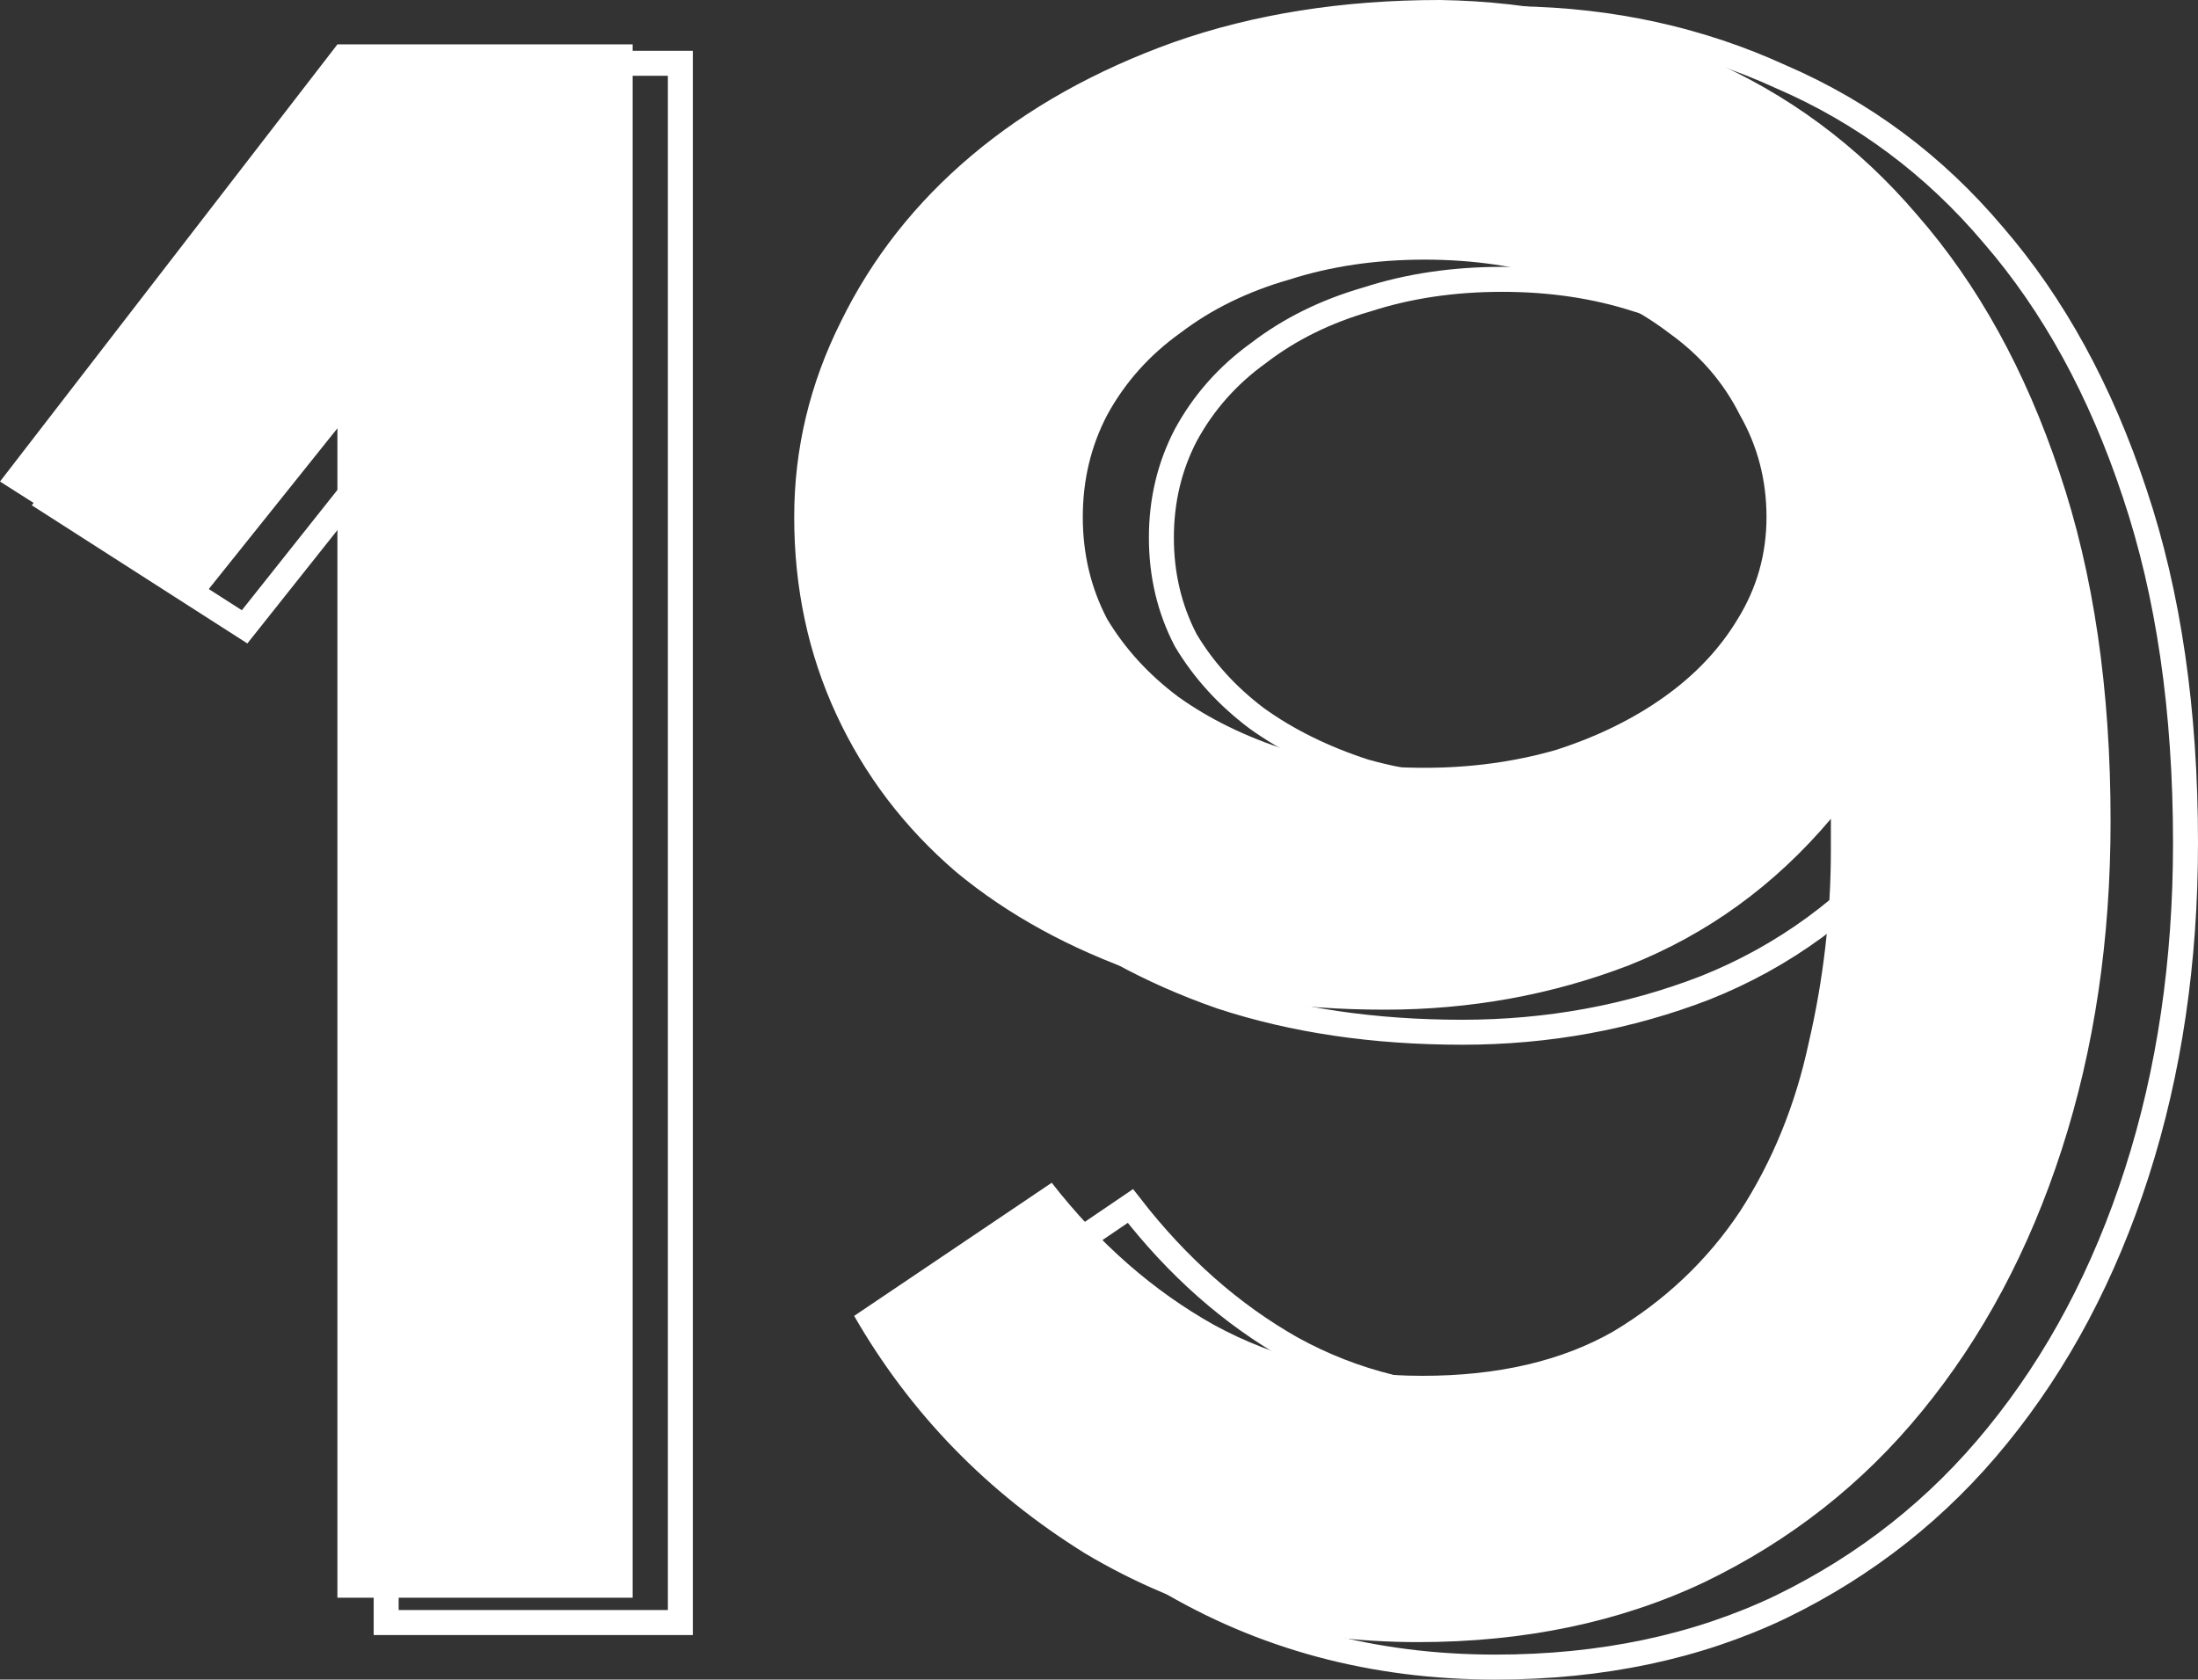
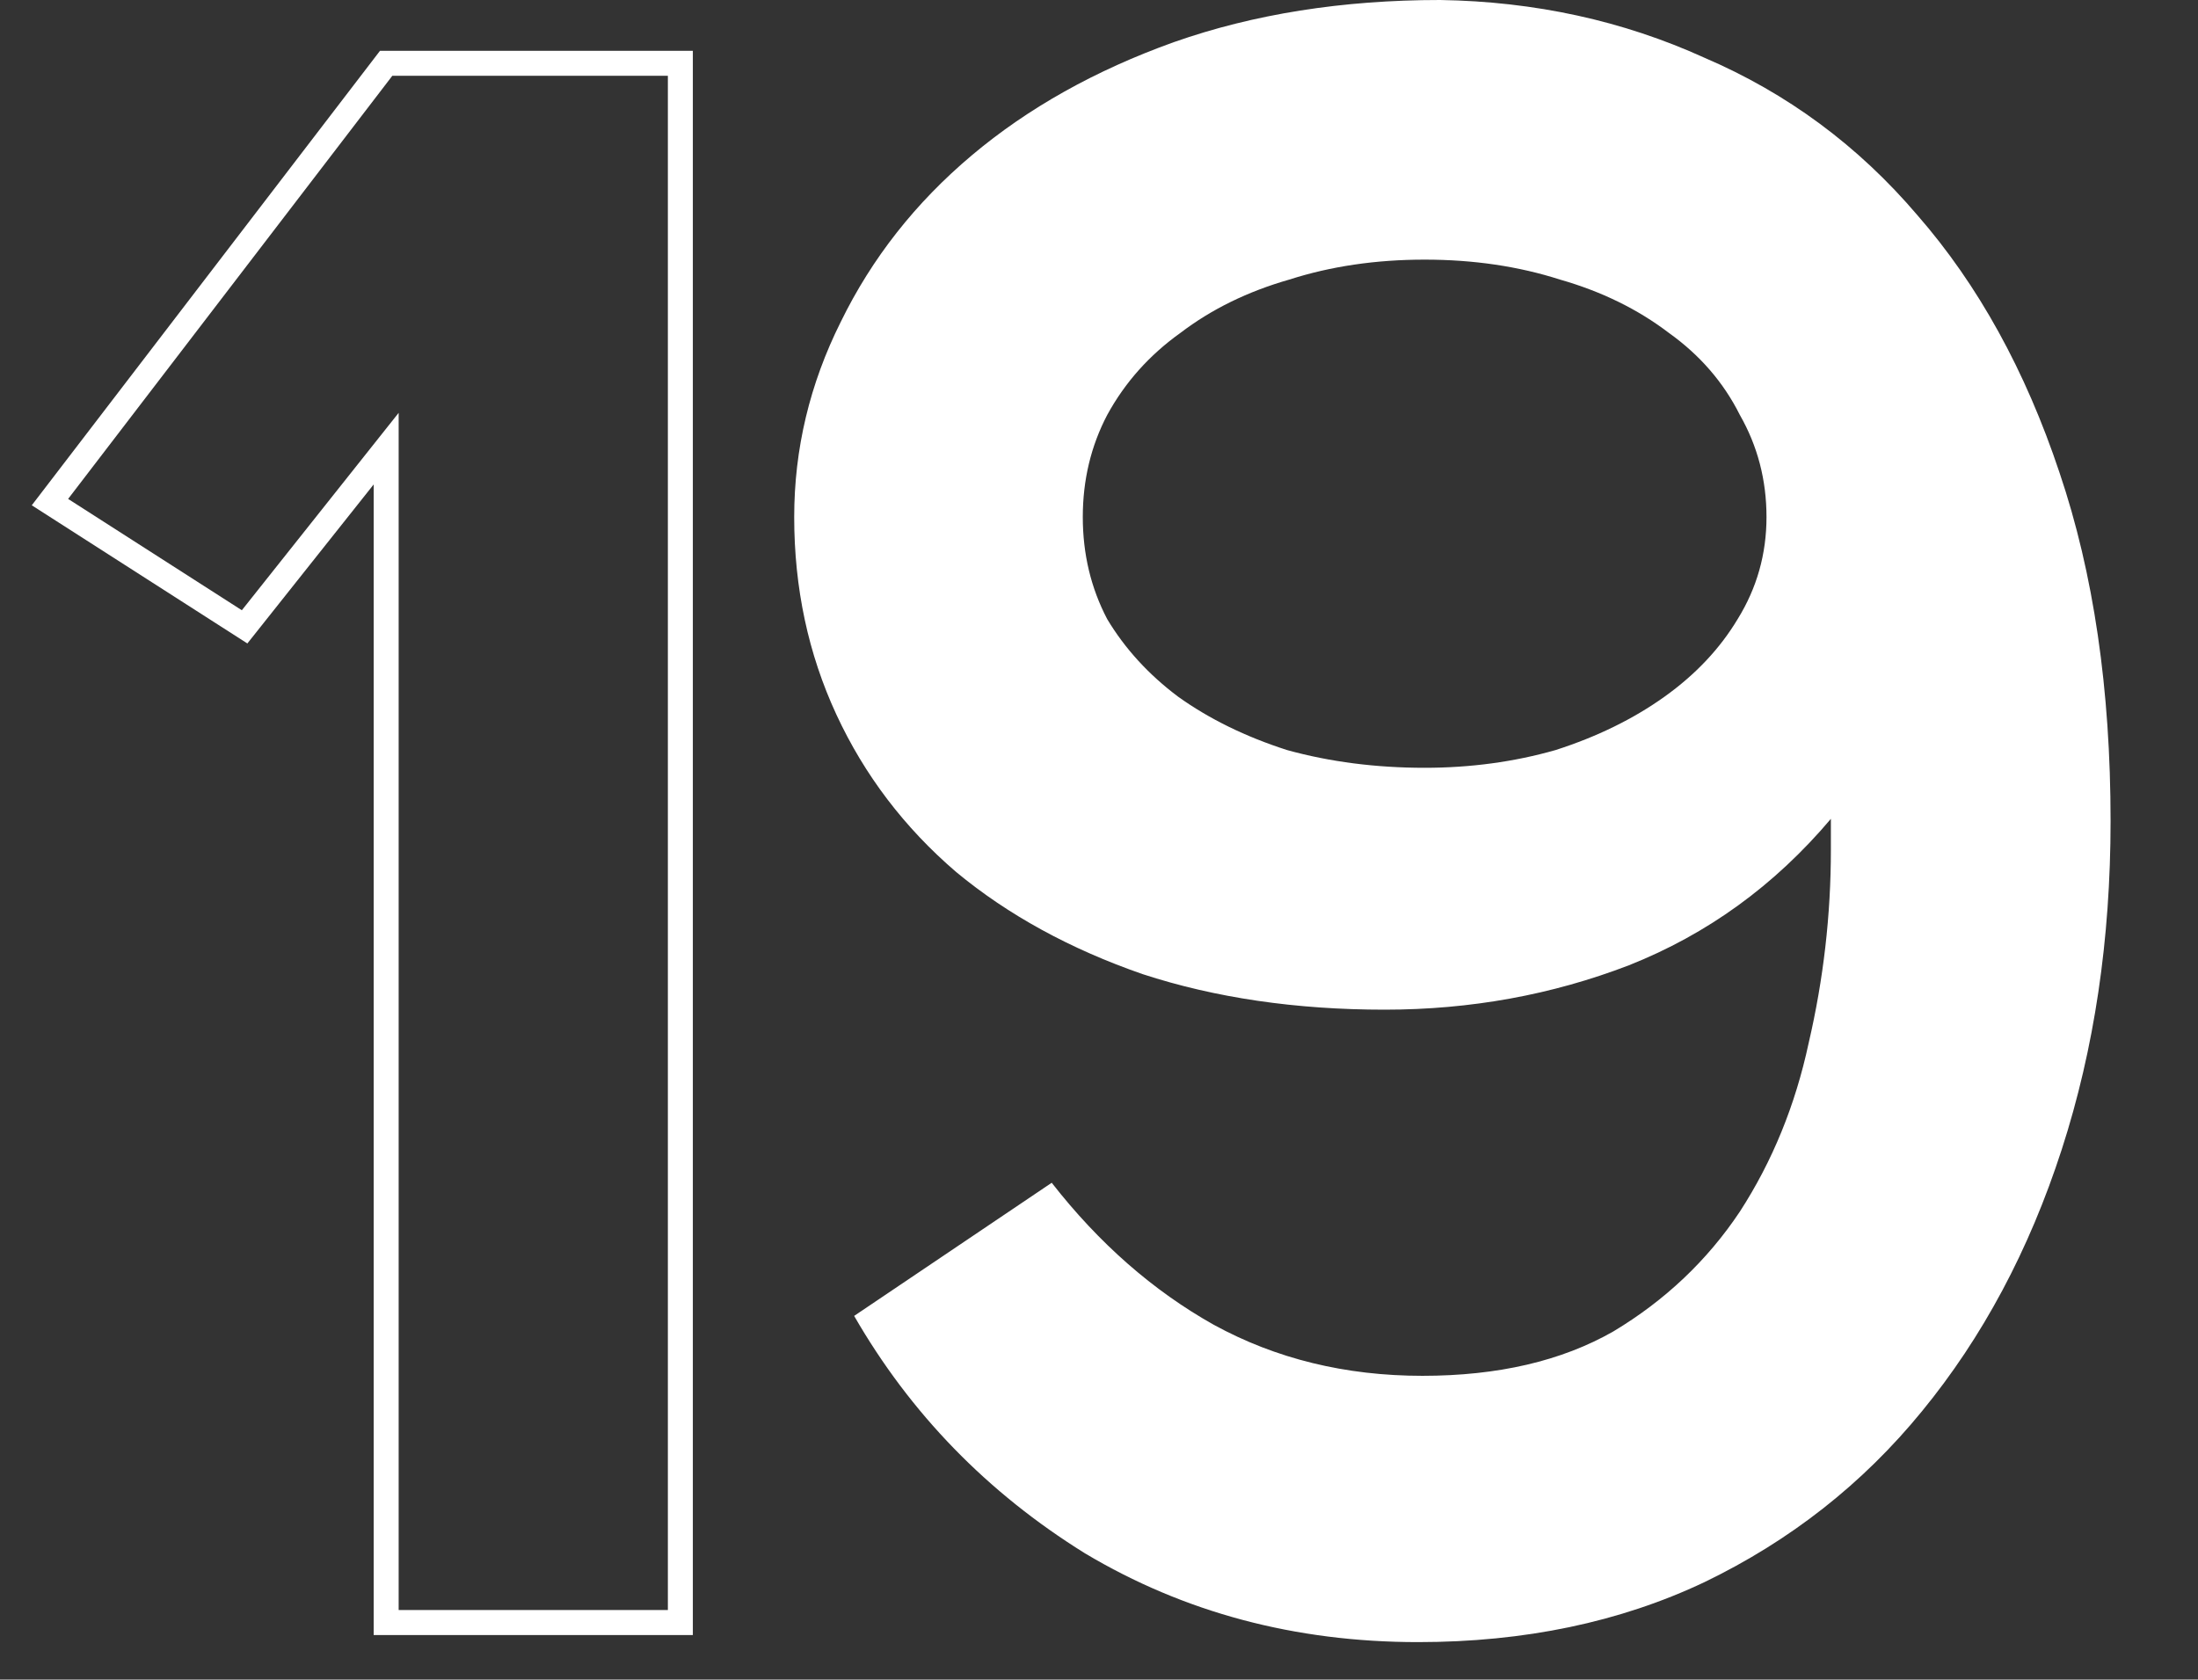
<svg xmlns="http://www.w3.org/2000/svg" width="352" height="269" viewBox="0 0 352 269" fill="none">
  <rect x="0" y="0" width="352" height="269" fill="#333333" stroke="none" />
-   <path d="M54.036 68.593L31.284 97.026L0 77.123L54.036 7.108L101.317 7.108V255.892H54.036V68.593Z" fill="white" />
  <path d="M230.639 0C245.807 0.237 259.909 3.317 272.944 9.241C286.216 14.927 297.591 23.338 307.071 34.474C316.788 45.61 324.372 59.353 329.823 75.701C335.274 91.813 338 110.413 338 131.5C338 150.455 335.393 167.988 330.179 184.1C324.965 200.212 317.5 214.191 307.783 226.038C298.302 237.648 286.69 246.77 272.944 253.404C259.435 259.801 244.148 263 227.084 263C207.413 263 189.638 258.261 173.759 248.784C158.117 239.069 145.793 226.393 136.787 210.755L168.427 189.431C176.011 199.146 184.661 206.727 194.378 212.177C204.332 217.627 215.471 220.351 227.795 220.351C239.882 220.351 250.073 217.982 258.368 213.243C266.663 208.268 273.417 201.87 278.631 194.051C283.845 185.995 287.519 176.992 289.652 167.041C292.022 156.852 293.207 146.546 293.207 136.12V131.145C284.201 141.807 273.417 149.626 260.856 154.601C248.532 159.34 235.498 161.709 221.752 161.709C207.532 161.709 194.615 159.814 183.002 156.023C171.389 151.995 161.435 146.545 153.14 139.674C144.845 132.566 138.446 124.155 133.943 114.441C129.44 104.726 127.188 94.182 127.188 82.809C127.188 71.91 129.677 61.485 134.654 51.534C139.631 41.346 146.622 32.46 155.628 24.878C164.634 17.296 175.418 11.255 187.979 6.753C200.777 2.251 214.997 0 230.639 0ZM282.897 82.809C282.897 76.886 281.475 71.436 278.631 66.461C276.024 61.248 272.232 56.865 267.255 53.311C262.278 49.52 256.472 46.677 249.836 44.781C243.2 42.649 235.972 41.582 228.151 41.582C220.33 41.582 213.101 42.649 206.465 44.781C199.829 46.677 194.023 49.52 189.046 53.311C184.069 56.865 180.158 61.248 177.314 66.461C174.707 71.436 173.404 76.886 173.404 82.809C173.404 88.733 174.707 94.182 177.314 99.158C180.158 103.897 183.95 108.043 188.69 111.597C193.667 115.151 199.473 117.995 206.11 120.127C212.982 122.023 220.33 122.97 228.151 122.97C235.498 122.97 242.489 122.023 249.125 120.127C255.761 117.995 261.568 115.151 266.545 111.597C271.522 108.043 275.432 103.897 278.276 99.158C281.357 94.182 282.897 88.733 282.897 82.809Z" fill="white" />
  <path d="M61.843 71.854L39.172 100.395L8 80.416L61.843 10.135L108.956 10.135V259.865H61.843L61.843 71.854Z" stroke="white" stroke-width="4" />
-   <path d="M243.022 3C258.136 3.238 272.187 6.33 285.176 12.276C298.4 17.984 309.736 26.427 319.182 37.605C328.864 48.784 336.421 62.578 341.853 78.989C347.284 95.162 350 113.832 350 135C350 154.027 347.402 171.627 342.207 187.8C337.011 203.973 329.573 218.005 319.89 229.897C310.444 241.551 298.873 250.708 285.176 257.368C271.715 263.789 256.483 267 239.48 267C219.879 267 202.167 262.243 186.345 252.73C170.759 242.978 158.479 230.254 149.505 214.557L181.031 193.151C188.588 202.903 197.208 210.514 206.89 215.984C216.809 221.454 227.908 224.189 240.188 224.189C252.232 224.189 262.387 221.811 270.652 217.054C278.917 212.059 285.648 205.638 290.843 197.789C296.039 189.703 299.699 180.665 301.824 170.676C304.186 160.449 305.367 150.103 305.367 139.638V134.643C296.393 145.346 285.648 153.195 273.132 158.189C260.852 162.946 247.863 165.324 234.166 165.324C219.997 165.324 207.126 163.422 195.555 159.616C183.983 155.573 174.065 150.103 165.799 143.205C157.534 136.07 151.158 127.627 146.671 117.876C142.184 108.124 139.94 97.54 139.94 86.124C139.94 75.184 142.42 64.719 147.379 54.73C152.339 44.503 159.305 35.584 168.279 27.973C177.253 20.362 187.998 14.297 200.514 9.778C213.266 5.259 227.436 3 243.022 3ZM295.094 86.124C295.094 80.178 293.677 74.708 290.843 69.713C288.246 64.481 284.467 60.081 279.508 56.514C274.549 52.708 268.763 49.854 262.15 47.951C255.538 45.811 248.335 44.74 240.542 44.74C232.749 44.74 225.546 45.811 218.934 47.951C212.322 49.854 206.536 52.708 201.577 56.514C196.618 60.081 192.721 64.481 189.887 69.713C187.289 74.708 185.991 80.178 185.991 86.124C185.991 92.07 187.289 97.54 189.887 102.535C192.721 107.292 196.499 111.454 201.223 115.022C206.182 118.589 211.968 121.443 218.58 123.584C225.428 125.486 232.749 126.438 240.542 126.438C247.863 126.438 254.83 125.486 261.442 123.584C268.054 121.443 273.84 118.589 278.799 115.022C283.759 111.454 287.655 107.292 290.489 102.535C293.559 97.54 295.094 92.07 295.094 86.124Z" stroke="white" stroke-width="4" />
</svg>